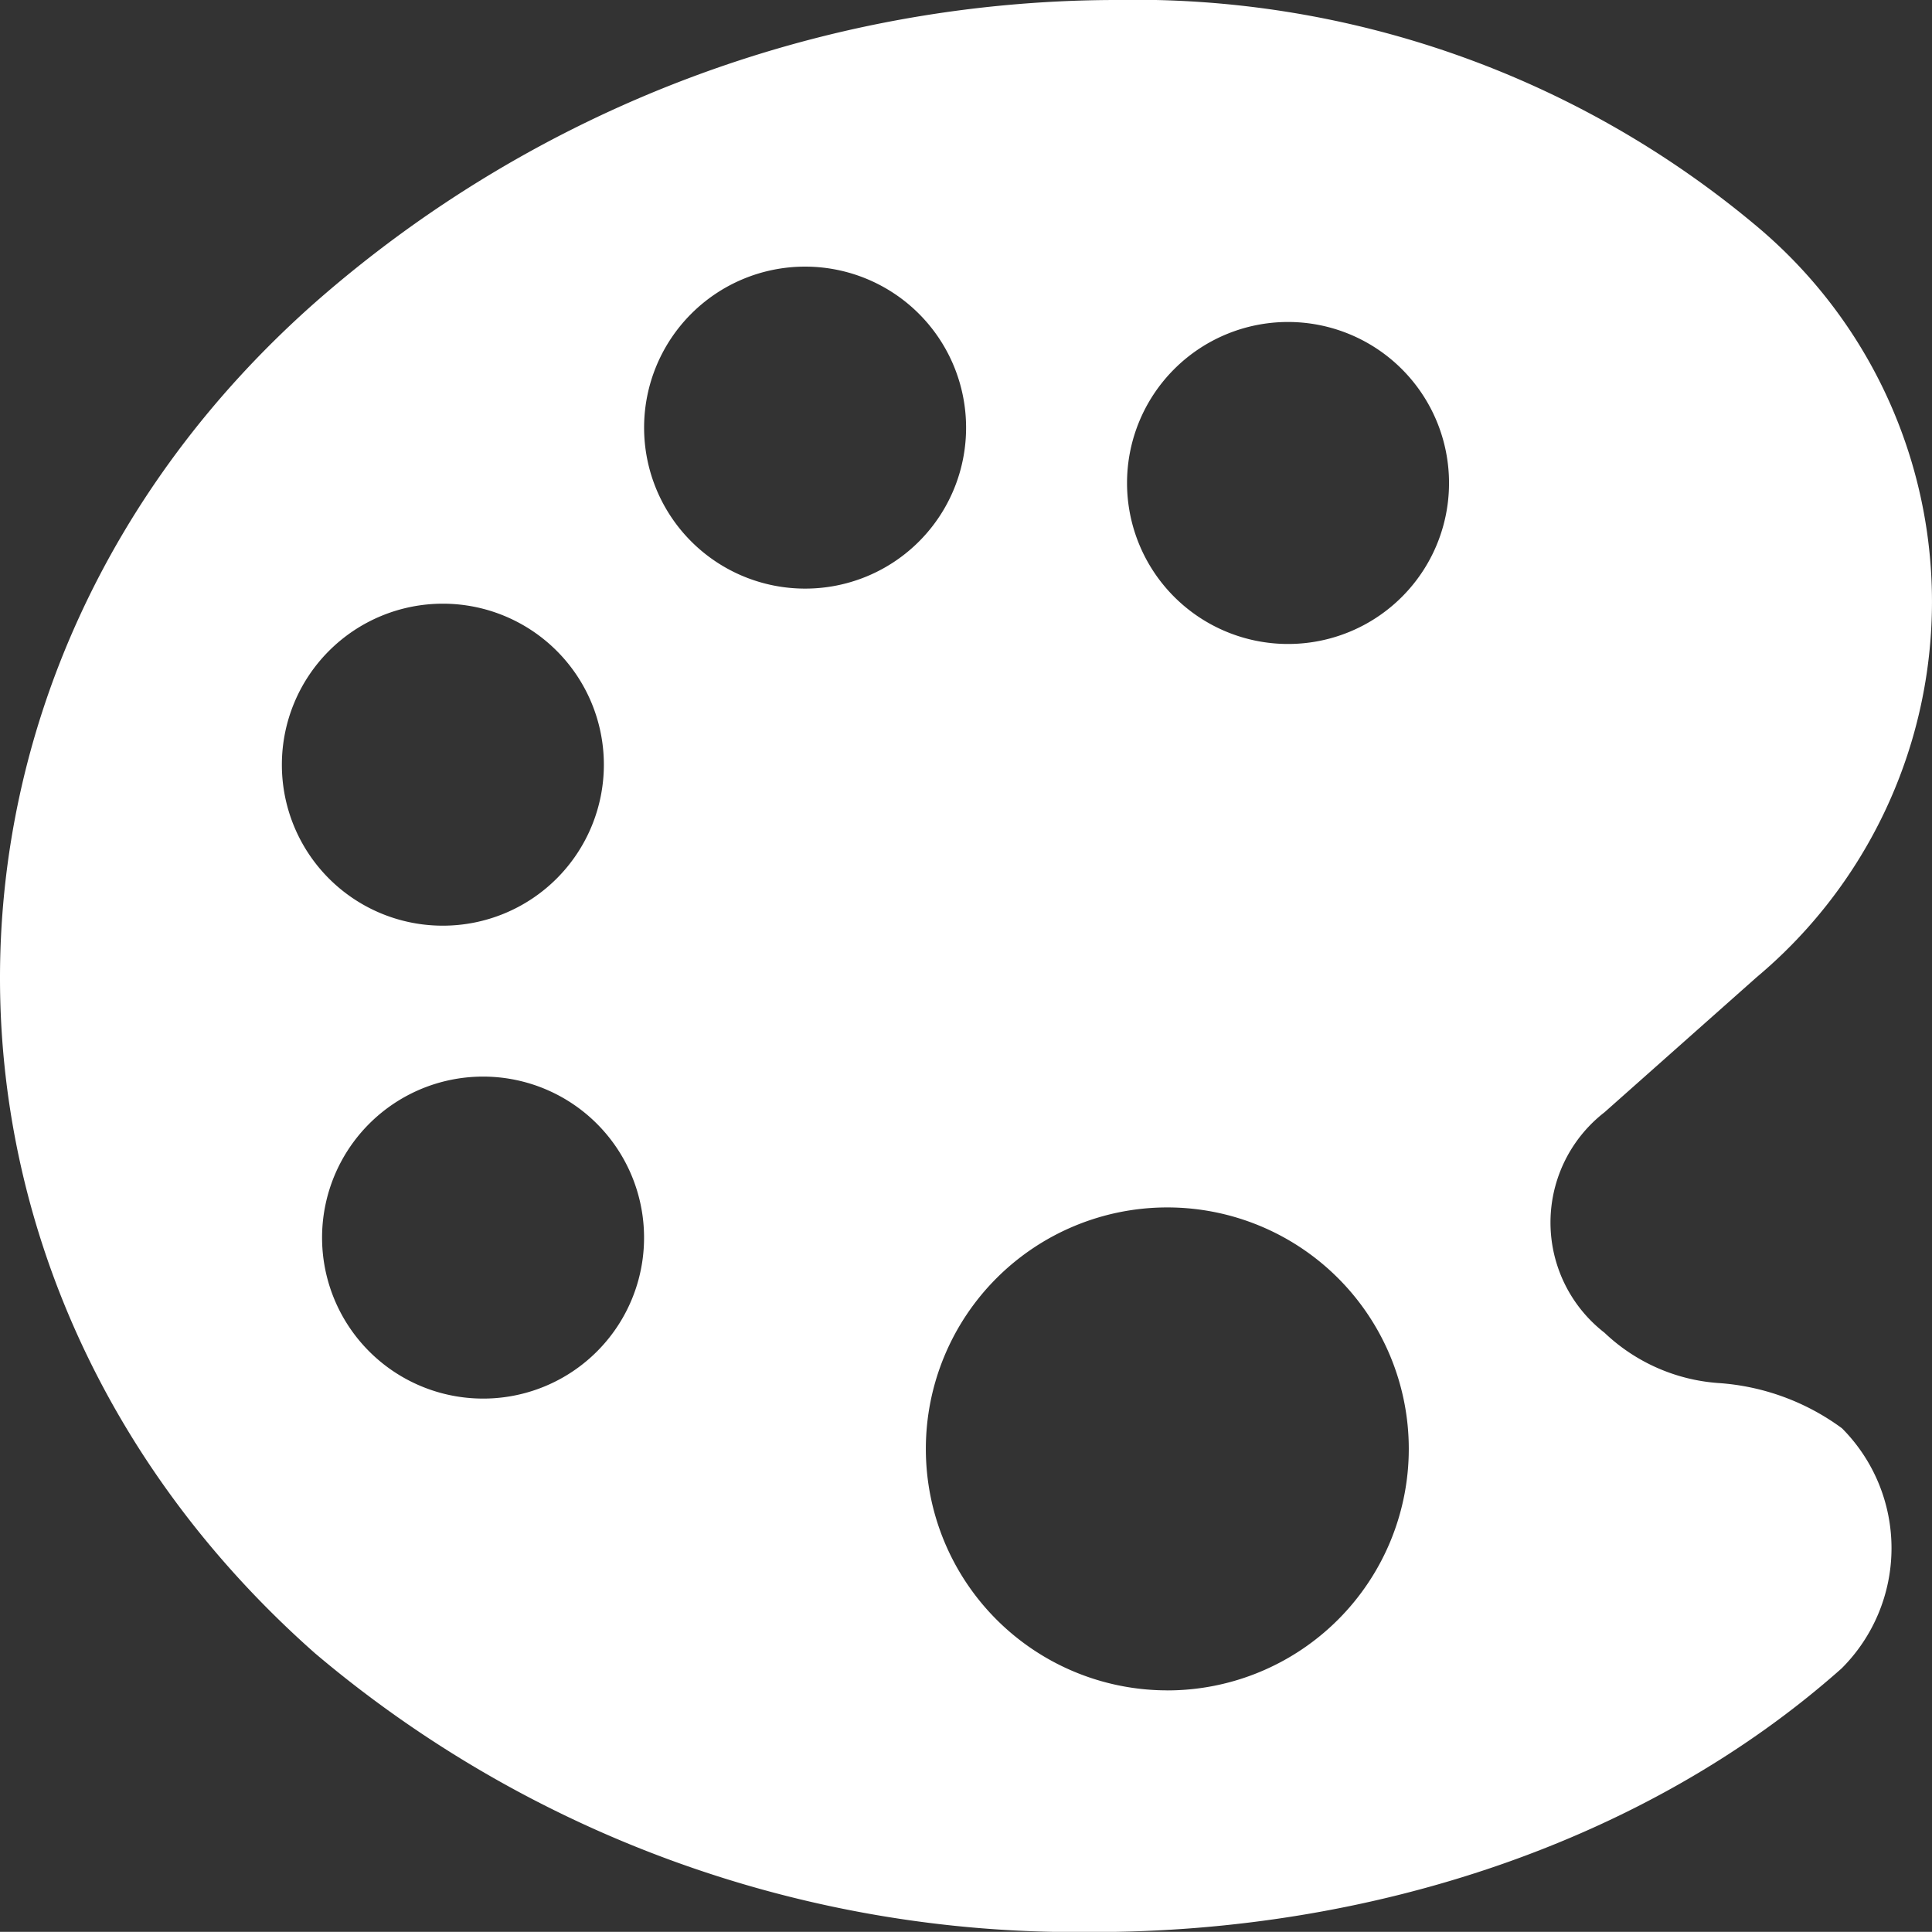
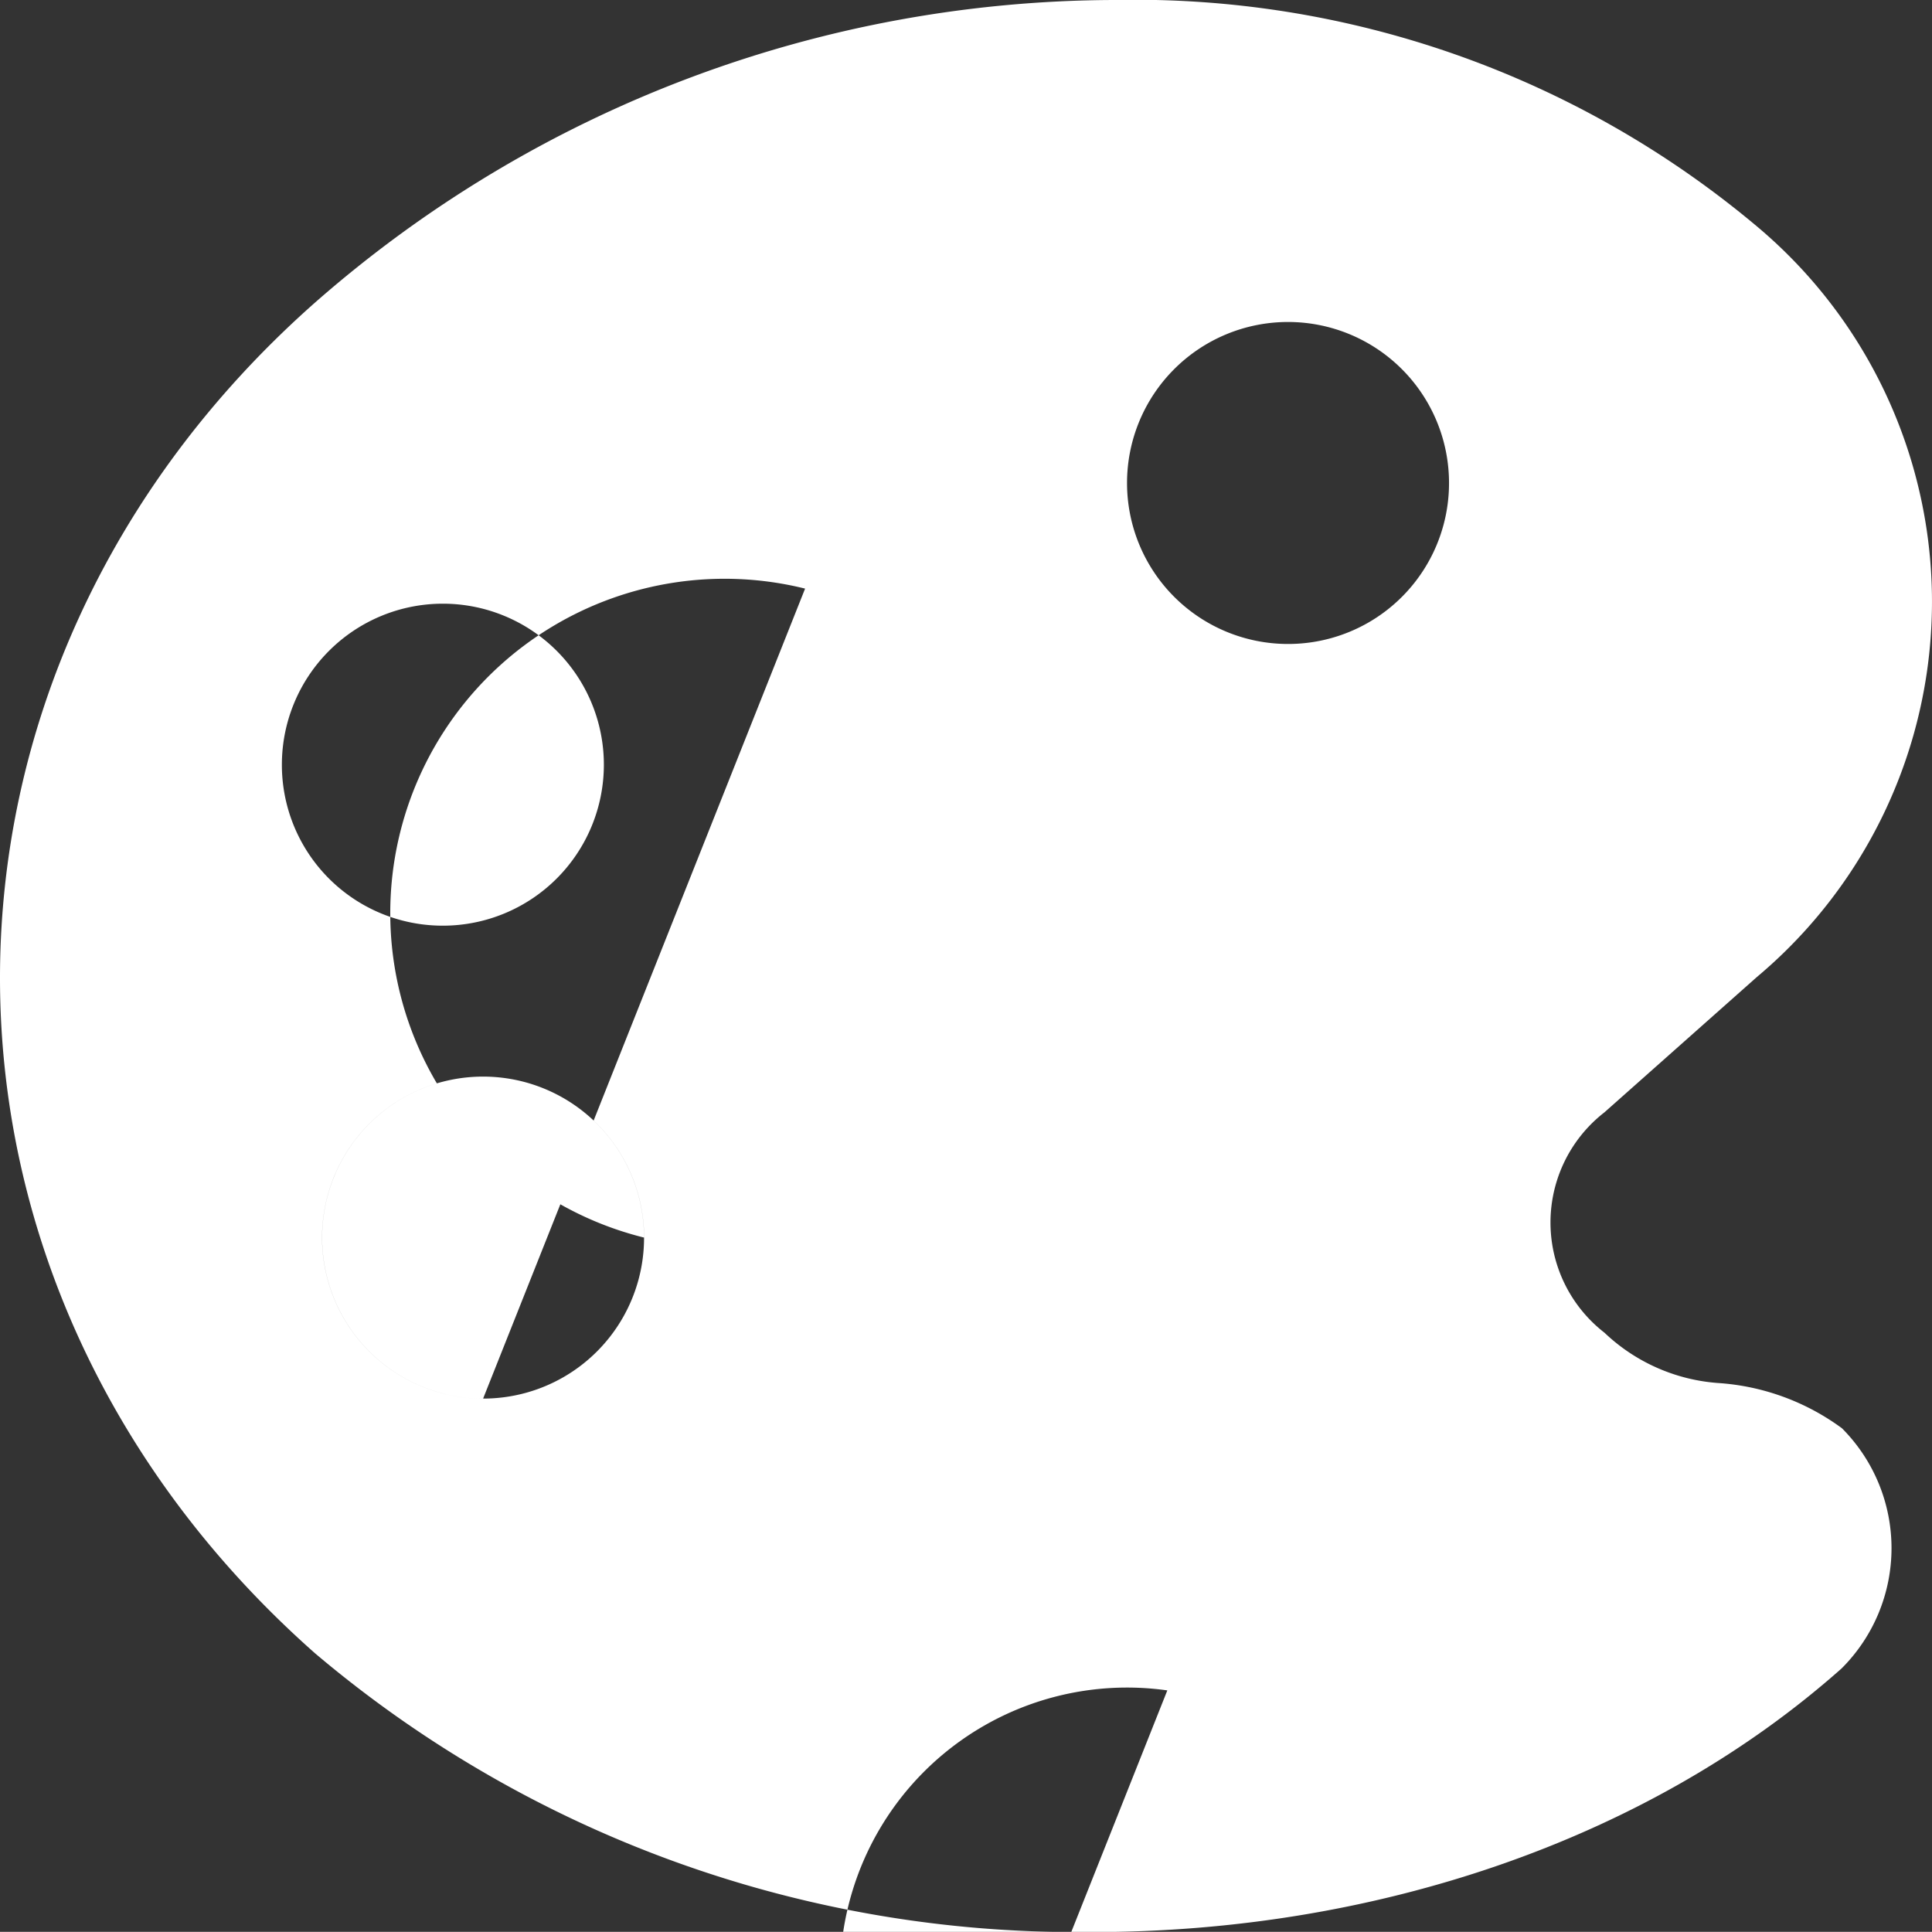
<svg xmlns="http://www.w3.org/2000/svg" width="44.702" height="44.699" viewBox="0 0 44.702 44.699">
  <rect x="0" y="0" width="44.702" height="44.699" fill="#333333" stroke="none" />
  <defs>
    <style>.a{fill:#fff;}</style>
  </defs>
-   <path class="a" d="M47.117,37.547A5.436,5.436,0,0,0,44.253,36.5a4.261,4.261,0,0,1-2.631-1.164,3.227,3.227,0,0,1,0-5.1l3.527-3.131a11.333,11.333,0,0,0,0-17.367A22.38,22.38,0,0,0,30.273,4.5a28.141,28.141,0,0,0-18.485,7c-9.72,8.591-9.72,22.664,0,31.254a27.253,27.253,0,0,0,17.8,6.449h.2c6.449,0,12.8-2.084,17.321-6.1A3.93,3.93,0,0,0,47.117,37.547ZM11.02,22.193a3.725,3.725,0,1,1,3.725,3.725A3.721,3.721,0,0,1,11.02,22.193ZM15.676,36.86A3.725,3.725,0,1,1,19.4,33.135,3.721,3.721,0,0,1,15.676,36.86Zm7.45-18.741a3.725,3.725,0,1,1,3.725-3.725A3.721,3.721,0,0,1,23.126,18.119Zm8.381,25.492a5.587,5.587,0,1,1,5.587-5.587A5.589,5.589,0,0,1,31.507,43.612ZM34.3,19.4a3.725,3.725,0,1,1,3.725-3.725A3.721,3.721,0,0,1,34.3,19.4Z" transform="translate(-4.498 -4.5)" />
+   <path class="a" d="M47.117,37.547A5.436,5.436,0,0,0,44.253,36.5a4.261,4.261,0,0,1-2.631-1.164,3.227,3.227,0,0,1,0-5.1l3.527-3.131a11.333,11.333,0,0,0,0-17.367A22.38,22.38,0,0,0,30.273,4.5a28.141,28.141,0,0,0-18.485,7c-9.72,8.591-9.72,22.664,0,31.254a27.253,27.253,0,0,0,17.8,6.449h.2c6.449,0,12.8-2.084,17.321-6.1A3.93,3.93,0,0,0,47.117,37.547ZM11.02,22.193a3.725,3.725,0,1,1,3.725,3.725A3.721,3.721,0,0,1,11.02,22.193ZM15.676,36.86A3.725,3.725,0,1,1,19.4,33.135,3.721,3.721,0,0,1,15.676,36.86Za3.725,3.725,0,1,1,3.725-3.725A3.721,3.721,0,0,1,23.126,18.119Zm8.381,25.492a5.587,5.587,0,1,1,5.587-5.587A5.589,5.589,0,0,1,31.507,43.612ZM34.3,19.4a3.725,3.725,0,1,1,3.725-3.725A3.721,3.721,0,0,1,34.3,19.4Z" transform="translate(-4.498 -4.5)" />
</svg>